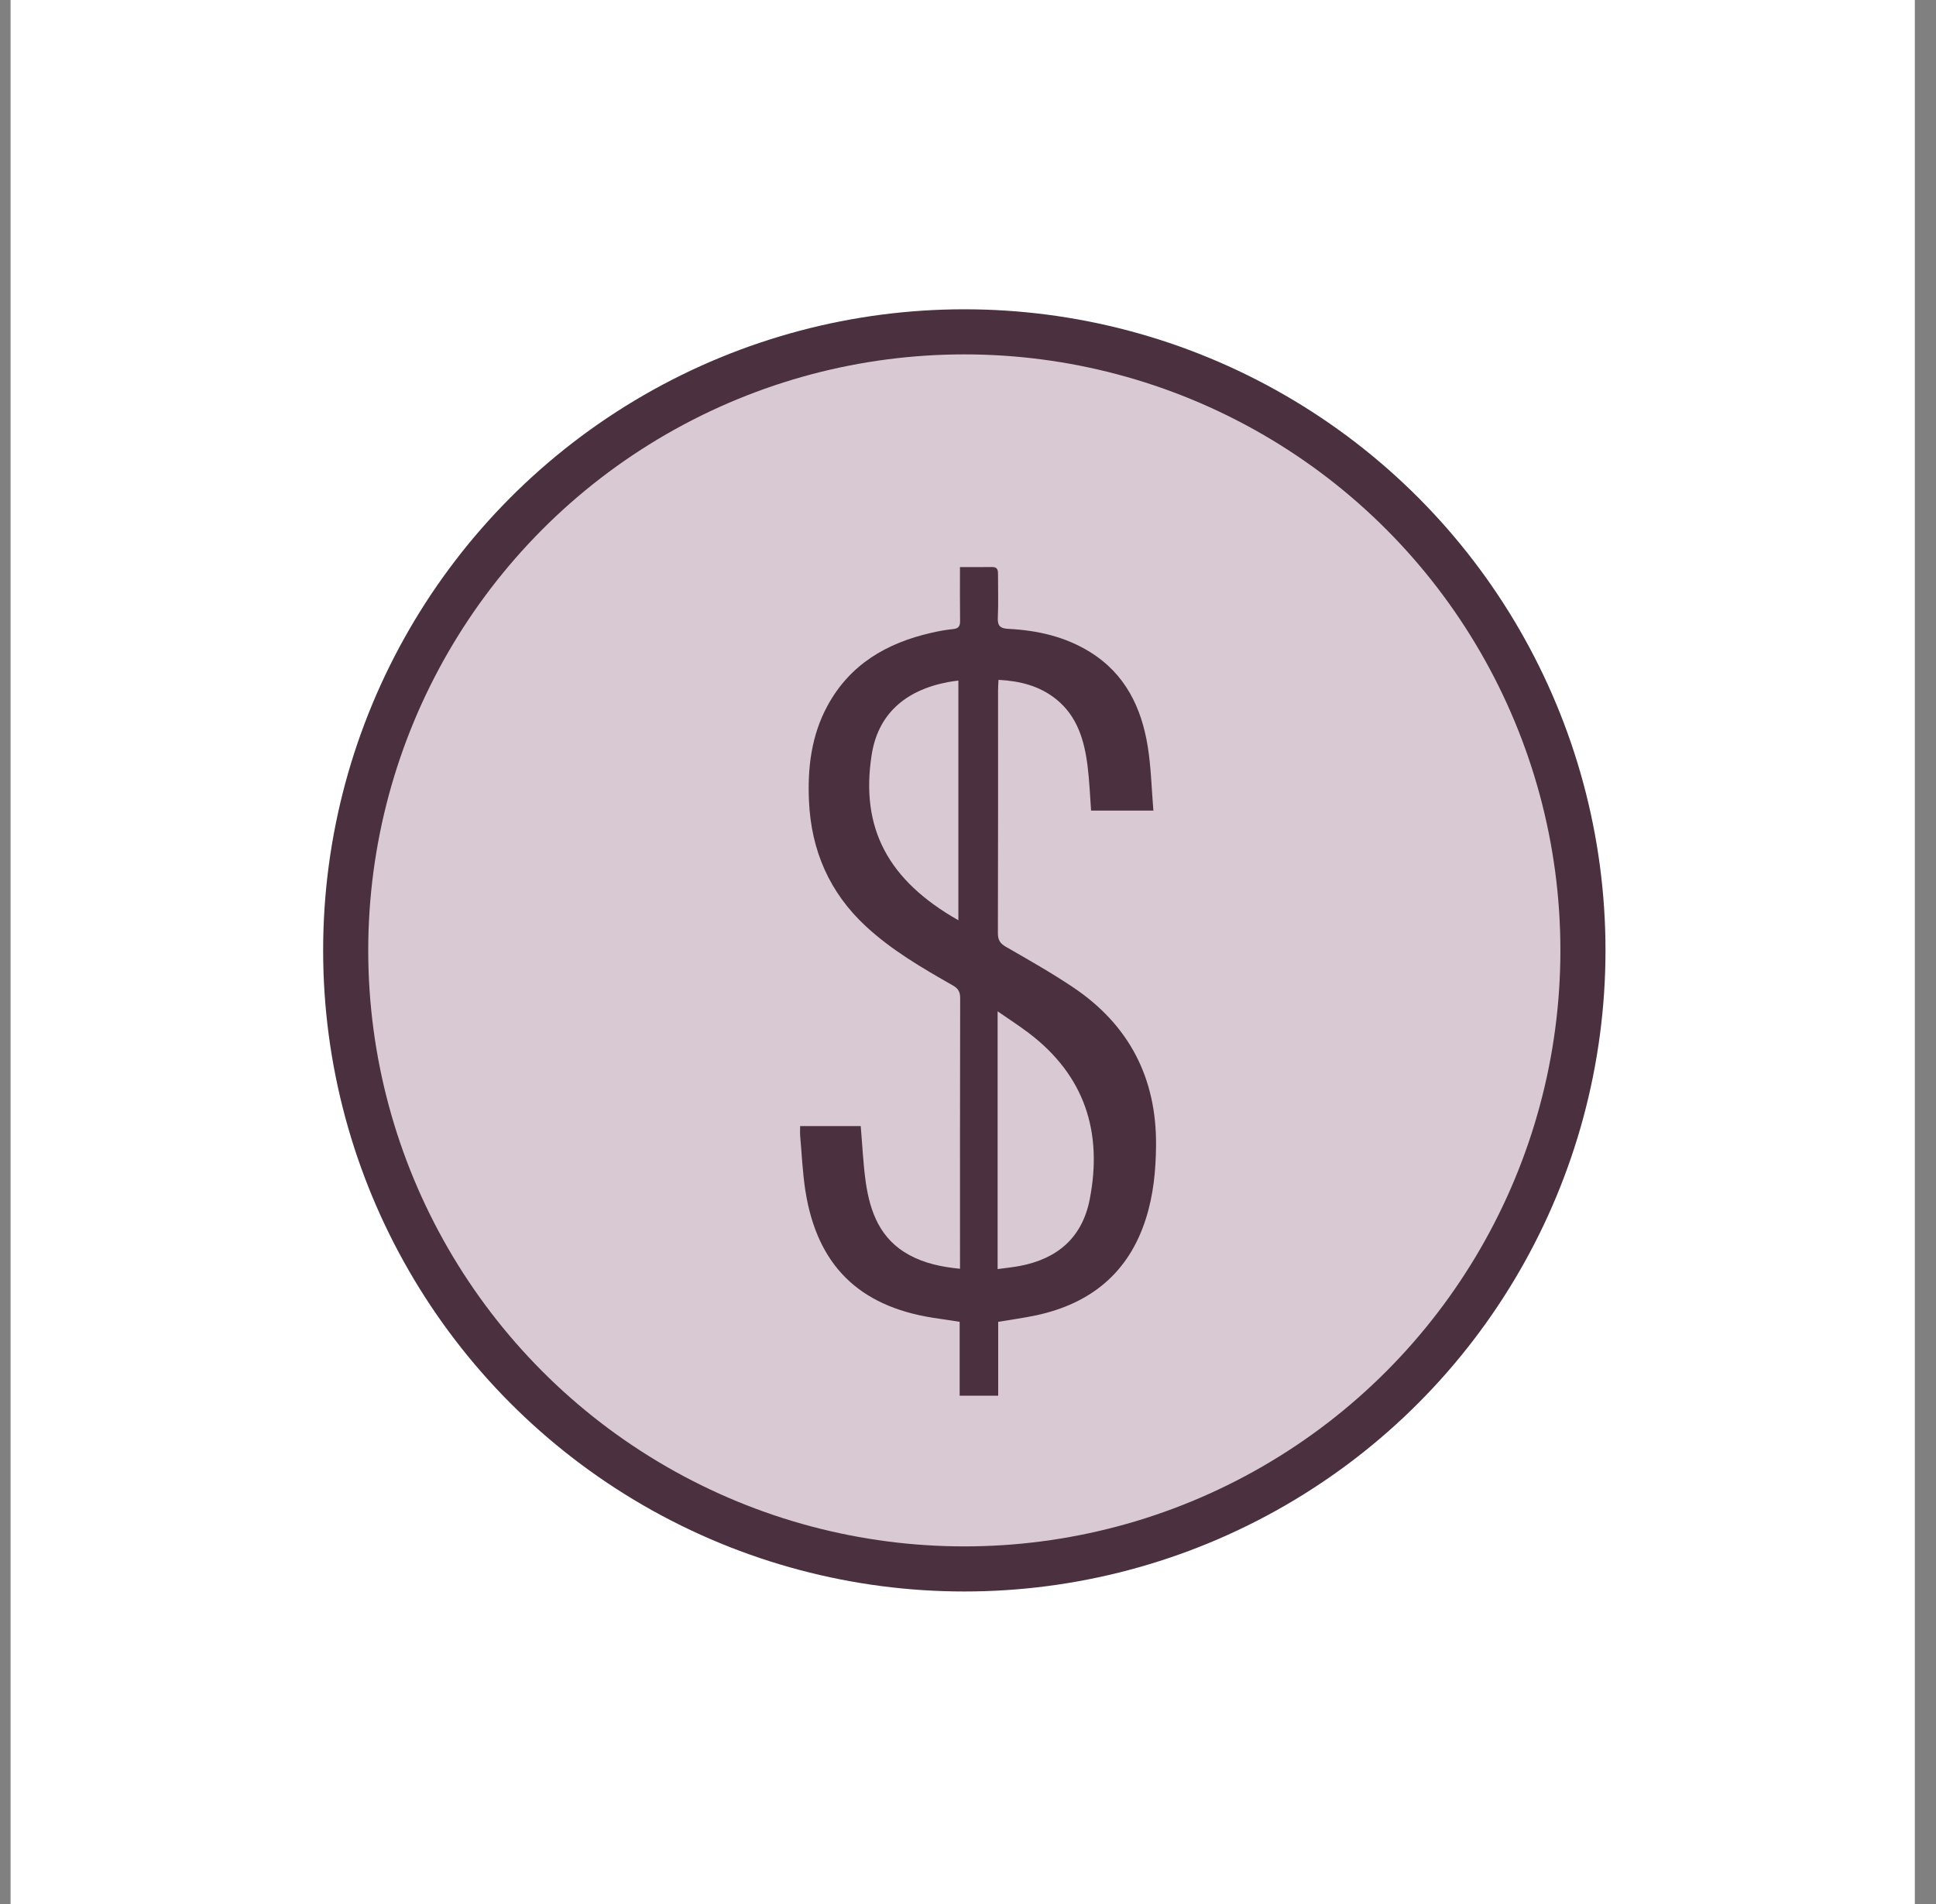
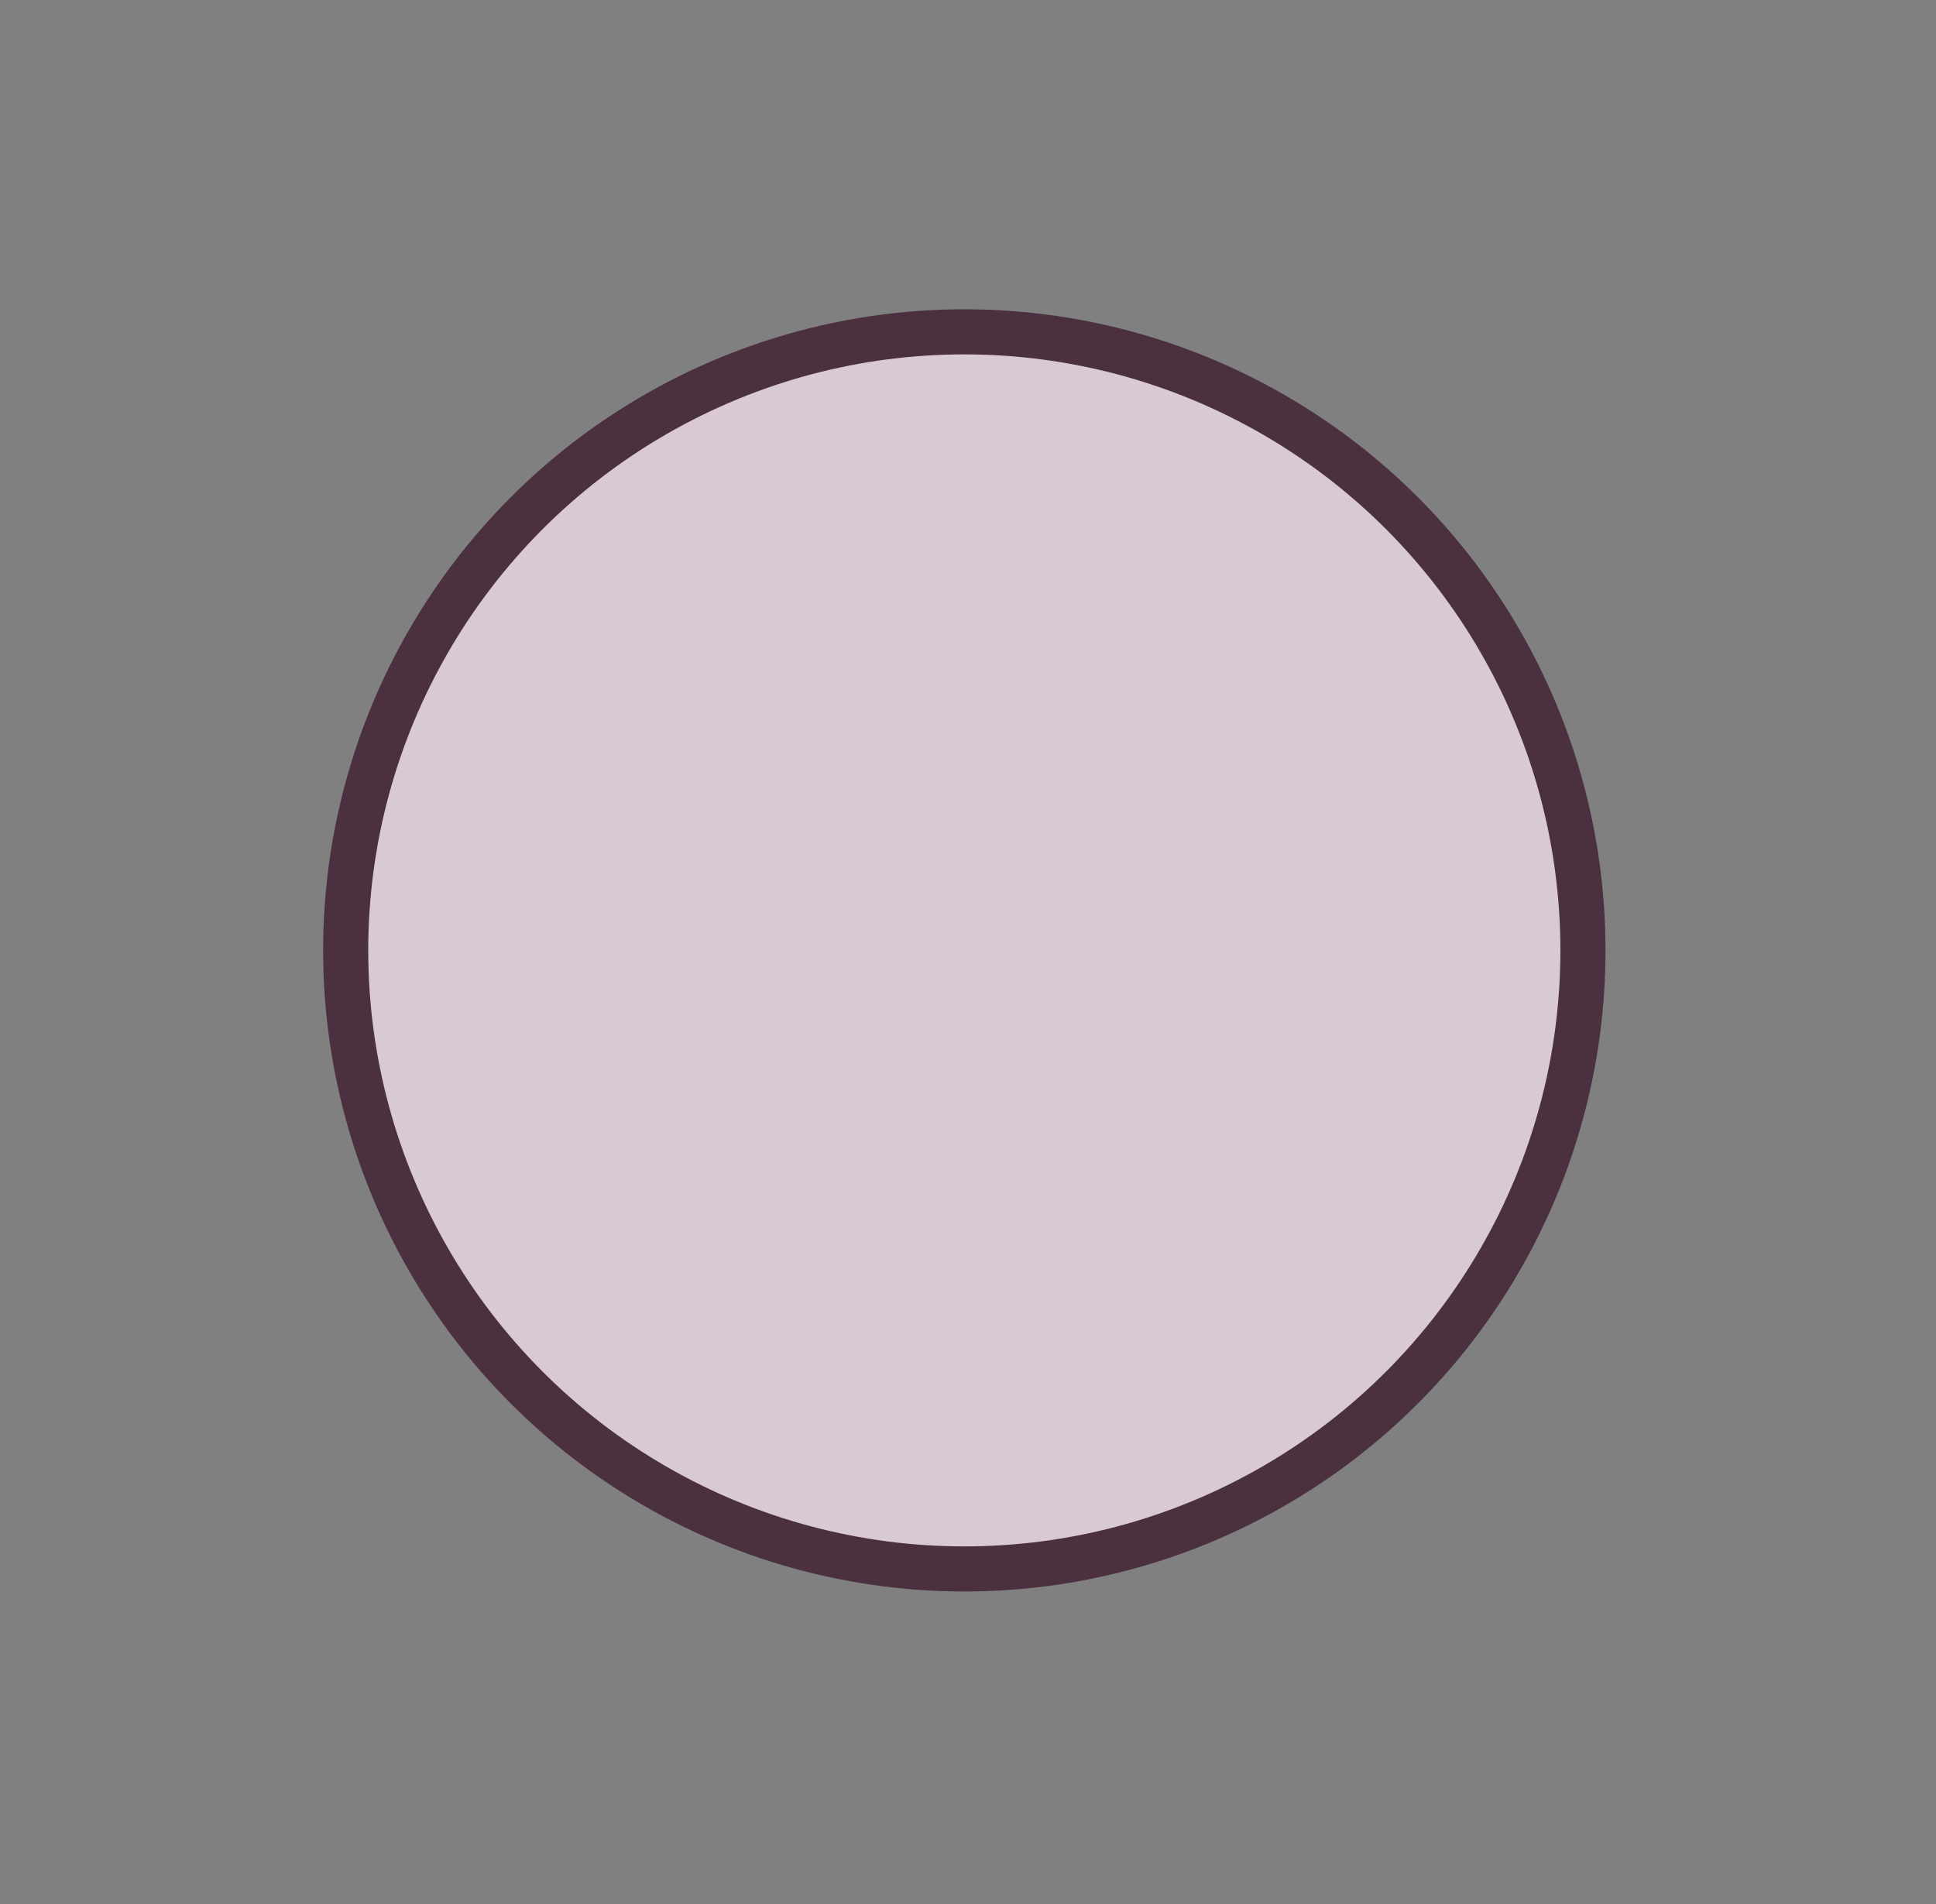
<svg xmlns="http://www.w3.org/2000/svg" width="61" height="60" viewBox="0 0 61 60" fill="none">
  <rect x="0" y="0" width="61" height="60" fill="#808080" stroke="none" />
-   <rect width="60" height="60" transform="translate(0.333)" fill="white" />
  <circle cx="30.384" cy="29.949" r="19.492" fill="#D9C9D2" stroke="#4B3040" stroke-width="1.421" />
-   <path d="M30.25 17.87C30.618 17.87 30.937 17.874 31.256 17.868C31.443 17.865 31.447 17.982 31.446 18.118C31.444 18.563 31.461 19.01 31.44 19.456C31.428 19.716 31.506 19.804 31.773 19.817C32.683 19.863 33.557 20.059 34.344 20.546C35.45 21.231 35.965 22.291 36.163 23.522C36.269 24.179 36.283 24.85 36.341 25.543H34.378C34.343 25.07 34.326 24.595 34.266 24.126C34.164 23.323 33.941 22.564 33.272 22.029C32.753 21.615 32.144 21.46 31.462 21.423C31.456 21.547 31.447 21.651 31.447 21.753C31.447 24.303 31.45 26.854 31.442 29.404C31.442 29.615 31.505 29.727 31.691 29.834C32.404 30.245 33.123 30.651 33.805 31.108C35.574 32.293 36.444 33.967 36.425 36.102C36.418 36.881 36.343 37.651 36.107 38.396C35.569 40.102 34.374 41.075 32.657 41.447C32.27 41.53 31.877 41.582 31.451 41.654V43.981H30.237V41.653C29.933 41.607 29.659 41.568 29.384 41.524C27.055 41.155 25.747 39.863 25.378 37.533C25.288 36.96 25.264 36.377 25.212 35.798C25.204 35.703 25.211 35.606 25.211 35.486H27.12C27.171 36.077 27.196 36.667 27.278 37.249C27.413 38.2 27.739 39.056 28.651 39.549C29.135 39.812 29.662 39.924 30.248 39.982C30.248 39.87 30.248 39.778 30.248 39.685C30.248 36.941 30.246 34.197 30.253 31.453C30.253 31.254 30.193 31.15 30.016 31.05C29.056 30.503 28.101 29.948 27.283 29.191C26.135 28.127 25.561 26.803 25.49 25.252C25.441 24.201 25.563 23.177 26.074 22.238C26.78 20.935 27.941 20.261 29.342 19.942C29.568 19.89 29.798 19.847 30.028 19.824C30.205 19.807 30.253 19.729 30.25 19.562C30.243 19.012 30.247 18.461 30.247 17.868L30.25 17.87ZM31.433 31.87V39.992C31.683 39.957 31.912 39.935 32.139 39.892C33.319 39.666 34.099 39.001 34.335 37.795C34.75 35.667 34.173 33.889 32.416 32.554C32.112 32.324 31.791 32.117 31.434 31.87H31.433ZM30.197 28.999V21.446C30.068 21.465 29.963 21.476 29.86 21.496C28.489 21.76 27.658 22.53 27.463 23.797C27.107 26.104 27.983 27.743 30.197 29V28.999Z" fill="#4B3040" />
</svg>